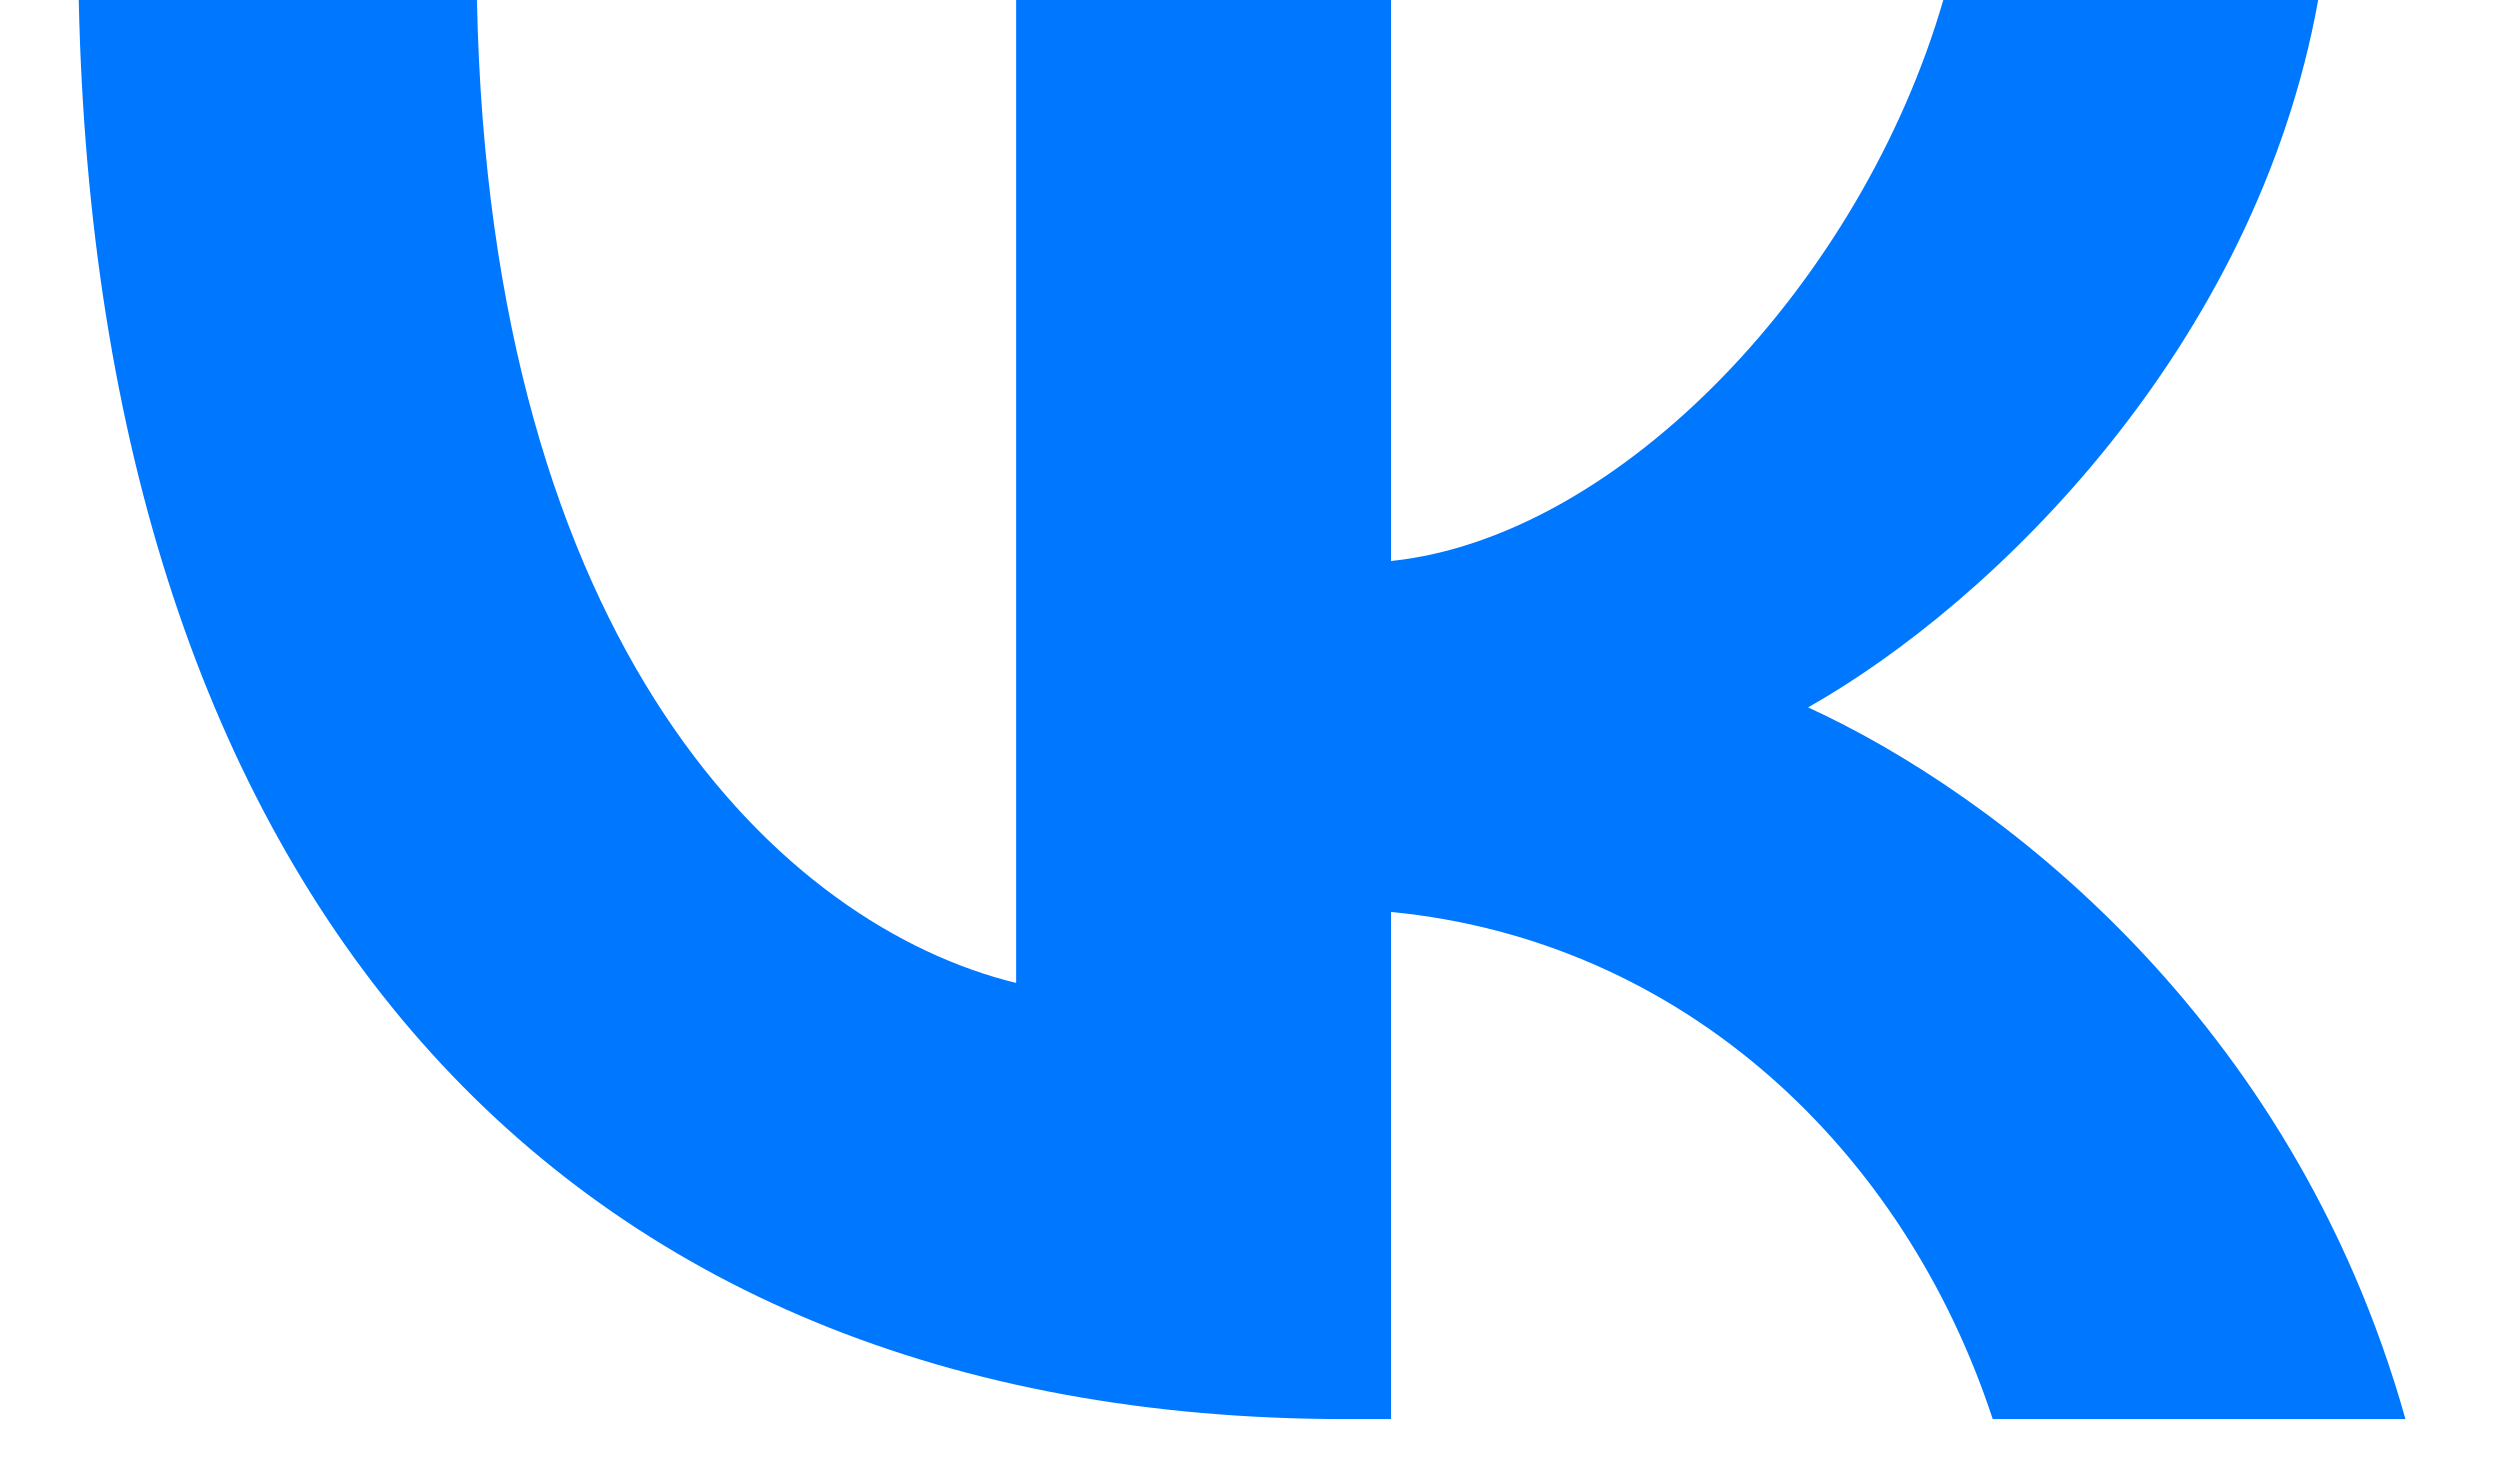
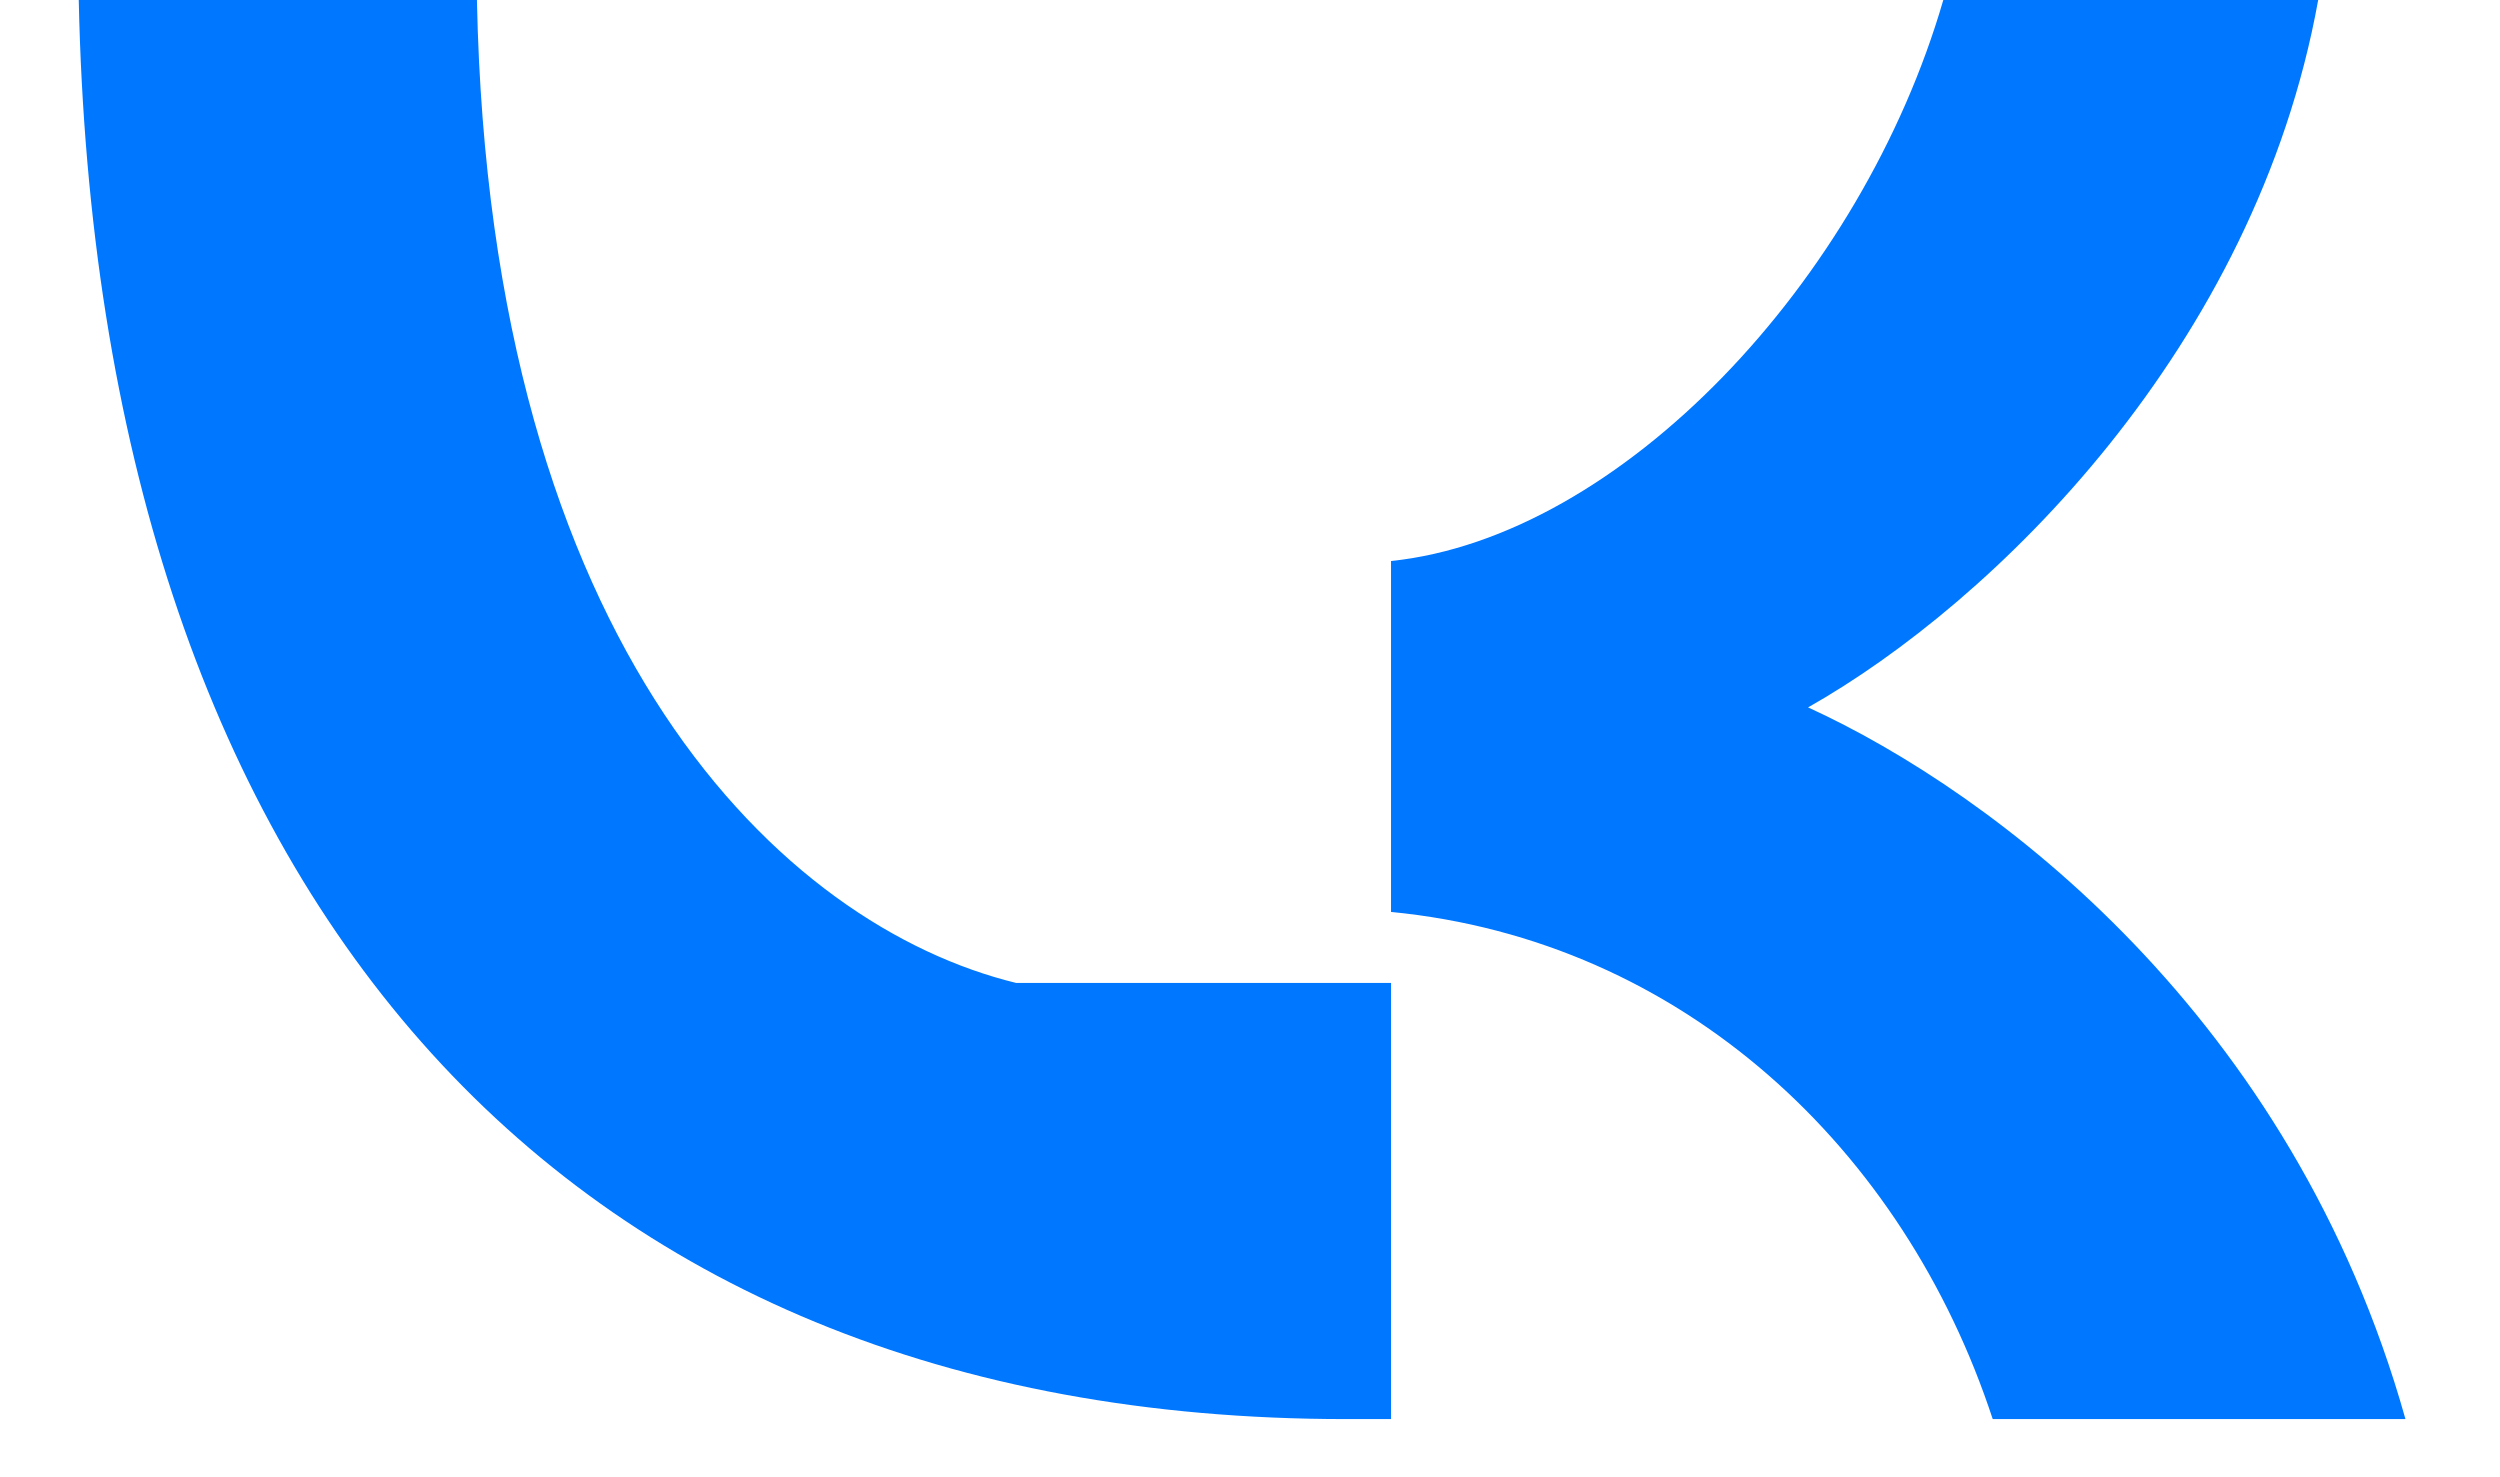
<svg xmlns="http://www.w3.org/2000/svg" width="22" height="13" viewBox="0 0 22 13" fill="none">
-   <path d="M11.845 12.488C4.849 12.488 0.859 7.8 0.693 0H4.197C4.312 5.725 6.895 8.15 8.942 8.65V0H12.241V4.937C14.262 4.725 16.384 2.475 17.101 0H20.4C19.85 3.05 17.548 5.3 15.911 6.225C17.548 6.975 20.17 8.937 21.168 12.488H17.536C16.756 10.113 14.812 8.275 12.241 8.025V12.488H11.845Z" fill="#0077FF" />
+   <path d="M11.845 12.488C4.849 12.488 0.859 7.8 0.693 0H4.197C4.312 5.725 6.895 8.15 8.942 8.65H12.241V4.937C14.262 4.725 16.384 2.475 17.101 0H20.4C19.85 3.05 17.548 5.3 15.911 6.225C17.548 6.975 20.17 8.937 21.168 12.488H17.536C16.756 10.113 14.812 8.275 12.241 8.025V12.488H11.845Z" fill="#0077FF" />
</svg>